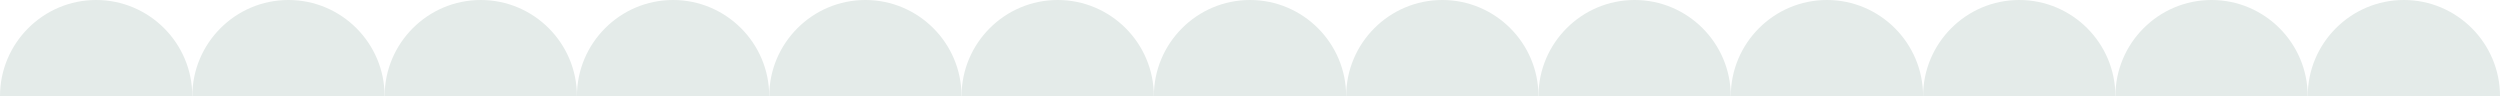
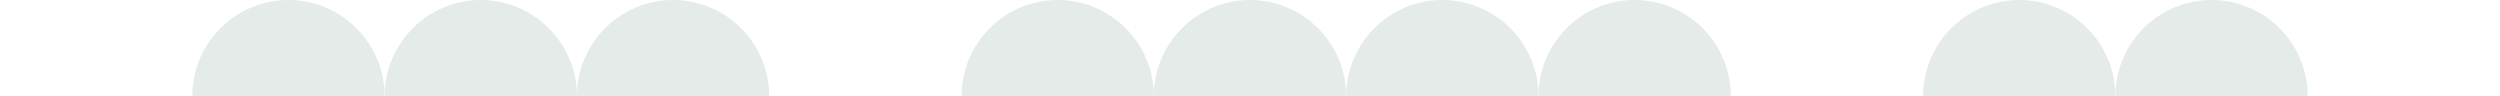
<svg xmlns="http://www.w3.org/2000/svg" viewBox="0 0 1440 55.38" data-name="Layer 1" id="Layer_1">
  <defs>
    <style>
      .cls-1 {
        fill: #e4ebe9;
      }
    </style>
  </defs>
  <g>
    <path d="M166.15,0c-30.54,0-55.38,24.85-55.38,55.38h4.26c106.51,0,77.85,0,102.25,0h4.26c0-30.54-24.85-55.38-55.38-55.38Z" class="cls-1" />
-     <path d="M55.38,0C24.85,0,0,24.85,0,55.38h4.26c106.51,0,77.85,0,102.25,0h4.26C110.77,24.85,85.92,0,55.38,0Z" class="cls-1" />
    <path d="M387.69,0c-30.54,0-55.38,24.85-55.38,55.38h4.26c106.51,0,77.85,0,102.25,0h4.26c0-30.54-24.85-55.38-55.38-55.38Z" class="cls-1" />
    <path d="M276.92,0c-30.54,0-55.38,24.85-55.38,55.38h4.26c106.51,0,77.85,0,102.25,0h4.26c0-30.54-24.85-55.38-55.38-55.38Z" class="cls-1" />
    <path d="M609.23,0c-30.54,0-55.38,24.85-55.38,55.38h4.26c106.51,0,77.85,0,102.25,0h4.26c0-30.54-24.85-55.38-55.38-55.38Z" class="cls-1" />
-     <path d="M498.46,0c-30.54,0-55.38,24.85-55.38,55.38h4.26c106.51,0,77.85,0,102.25,0h4.26c0-30.54-24.85-55.38-55.38-55.38Z" class="cls-1" />
    <path d="M830.77,0c-30.54,0-55.38,24.85-55.38,55.38h4.26c106.51,0,77.85,0,102.25,0h4.26c0-30.54-24.85-55.38-55.38-55.38Z" class="cls-1" />
    <path d="M941.54,0c-30.54,0-55.38,24.85-55.38,55.38h4.26c106.51,0,77.85,0,102.25,0h4.26c0-30.54-24.85-55.38-55.38-55.38Z" class="cls-1" />
    <path d="M720,0c-30.54,0-55.38,24.85-55.38,55.38h4.26c106.51,0,77.85,0,102.25,0h4.26c0-30.54-24.85-55.38-55.38-55.38Z" class="cls-1" />
  </g>
  <path d="M1163.08,0c-30.54,0-55.38,24.85-55.38,55.38h4.26c106.51,0,77.85,0,102.25,0h4.26c0-30.54-24.85-55.38-55.38-55.38Z" class="cls-1" />
-   <path d="M1052.31,0c-30.54,0-55.38,24.85-55.38,55.38h4.26c106.51,0,77.85,0,102.25,0h4.26c0-30.54-24.85-55.38-55.38-55.38Z" class="cls-1" />
-   <path d="M1384.62,0c-30.54,0-55.38,24.85-55.38,55.38h4.26c106.51,0,77.85,0,102.25,0h4.26c0-30.54-24.85-55.38-55.38-55.38Z" class="cls-1" />
  <path d="M1273.85,0c-30.54,0-55.38,24.85-55.38,55.38h4.26c106.51,0,77.85,0,102.25,0h4.26c0-30.54-24.85-55.38-55.38-55.38Z" class="cls-1" />
</svg>